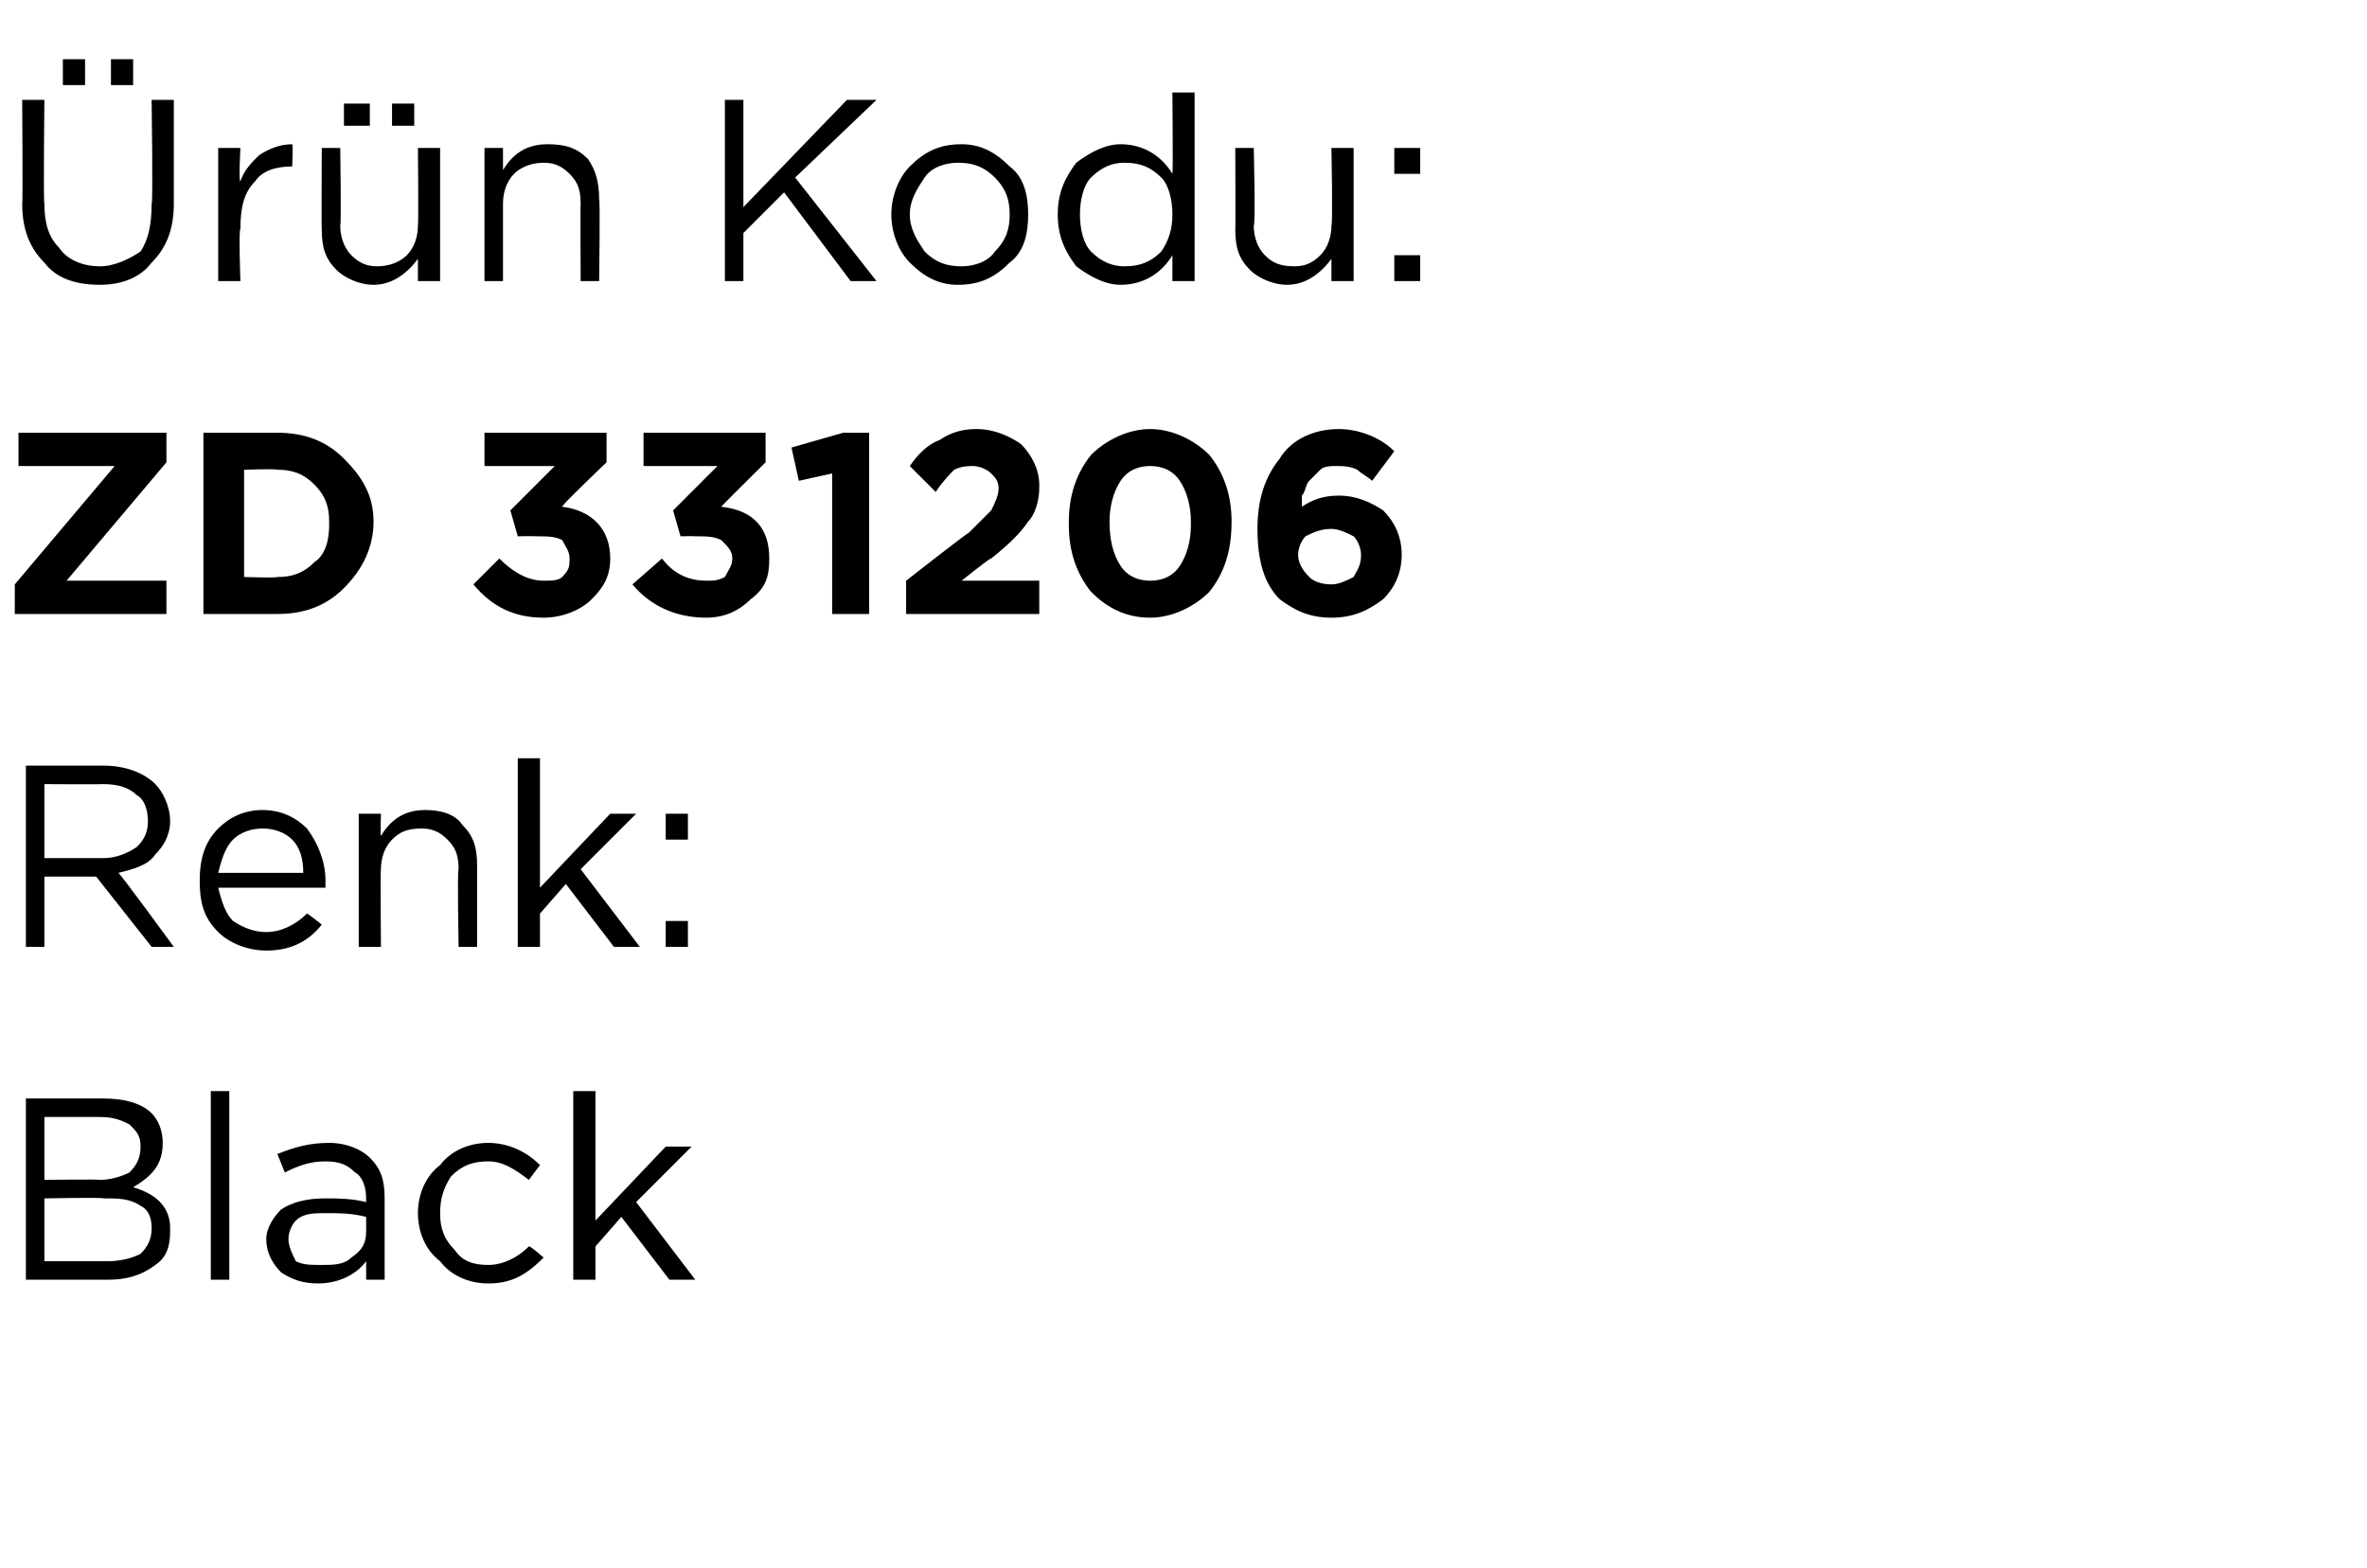
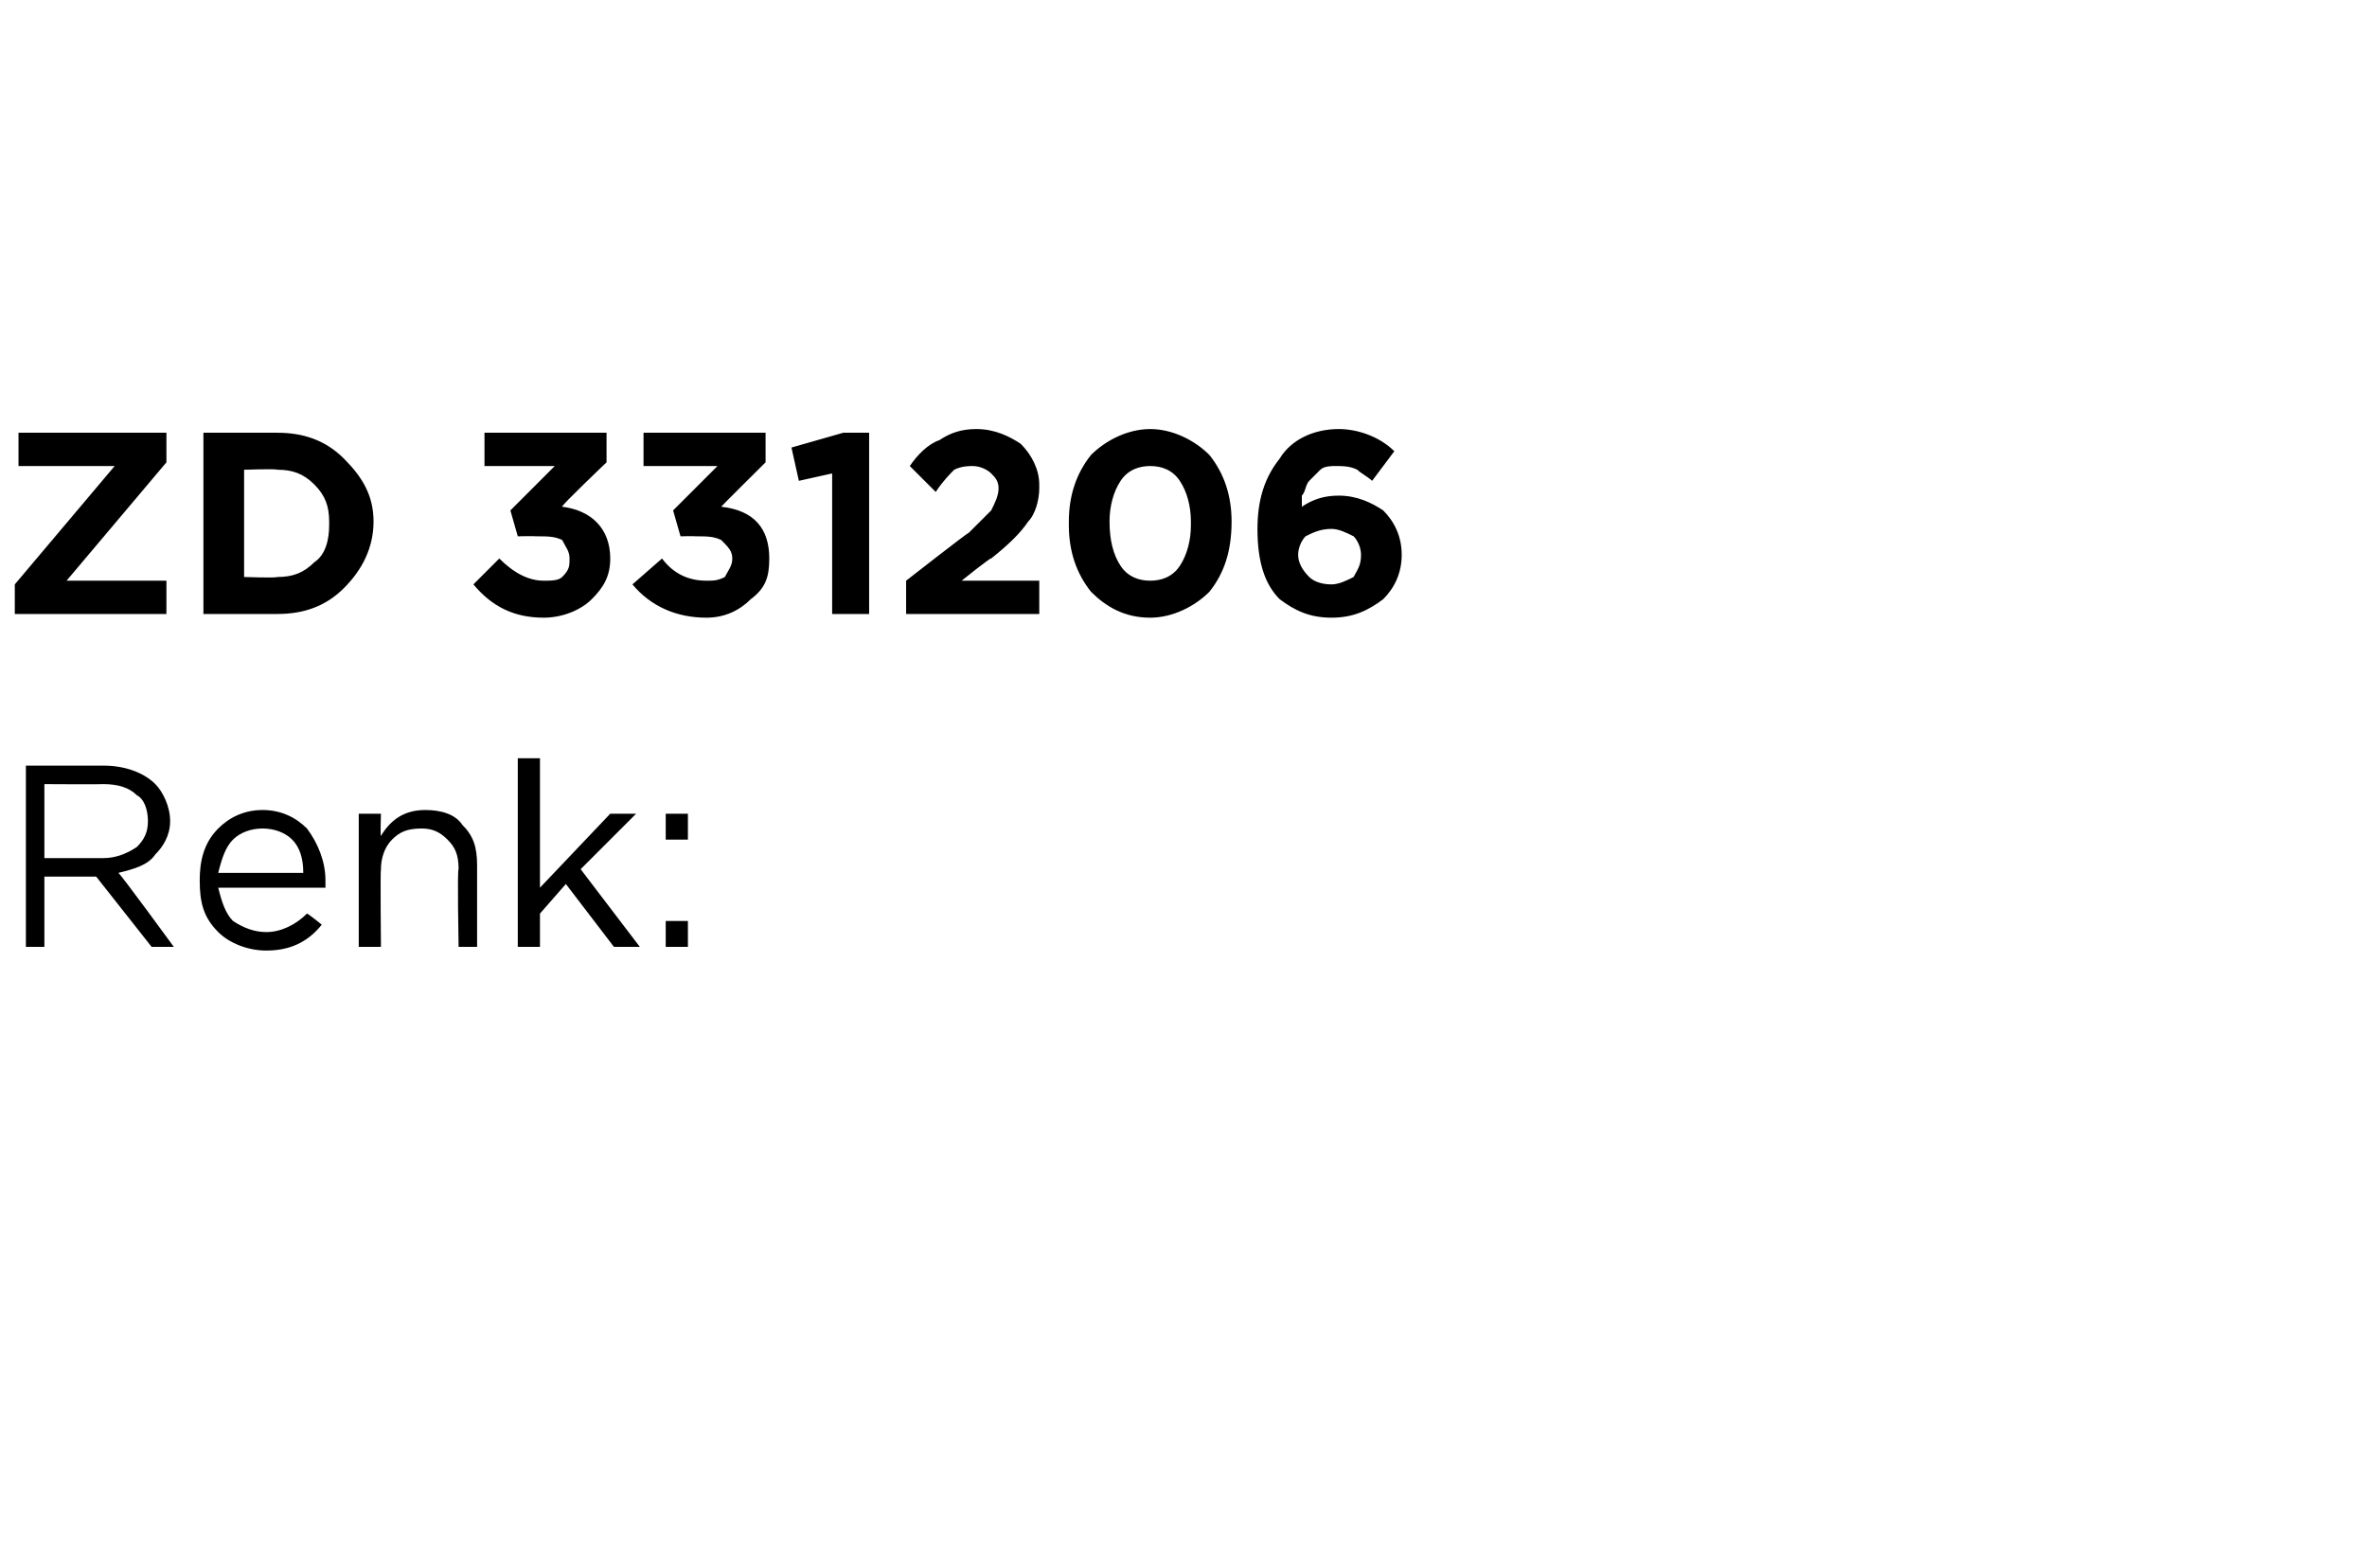
<svg xmlns="http://www.w3.org/2000/svg" version="1.1" width="64px" height="42.4px" viewBox="0 -2 64 42.4" style="top:-2px">
  <desc>r n Kodu: ZD 331206 Renk: Black</desc>
  <defs />
  <g id="Polygon399429">
-     <path d="M 0.7 32.6 L 0.7 27.7 C 0.7 27.7 2.78 27.7 2.8 27.7 C 3.3 27.7 3.8 27.8 4.1 28.1 C 4.3 28.3 4.4 28.6 4.4 28.9 C 4.4 28.9 4.4 28.9 4.4 28.9 C 4.4 29.5 4.1 29.8 3.6 30.1 C 4.3 30.3 4.6 30.7 4.6 31.2 C 4.6 31.2 4.6 31.3 4.6 31.3 C 4.6 31.7 4.5 32 4.2 32.2 C 3.8 32.5 3.4 32.6 2.9 32.6 C 2.87 32.6 0.7 32.6 0.7 32.6 Z M 3.8 29 C 3.8 29 3.8 29 3.8 29 C 3.8 28.7 3.7 28.6 3.5 28.4 C 3.3 28.3 3.1 28.2 2.7 28.2 C 2.73 28.2 1.2 28.2 1.2 28.2 L 1.2 29.9 C 1.2 29.9 2.69 29.88 2.7 29.9 C 3 29.9 3.3 29.8 3.5 29.7 C 3.7 29.5 3.8 29.3 3.8 29 Z M 4.1 31.2 C 4.1 31.2 4.1 31.2 4.1 31.2 C 4.1 30.9 4 30.7 3.8 30.6 C 3.5 30.4 3.2 30.4 2.8 30.4 C 2.79 30.37 1.2 30.4 1.2 30.4 L 1.2 32.1 C 1.2 32.1 2.88 32.1 2.9 32.1 C 3.3 32.1 3.6 32 3.8 31.9 C 4 31.7 4.1 31.5 4.1 31.2 Z M 5.7 32.6 L 5.7 27.5 L 6.2 27.5 L 6.2 32.6 L 5.7 32.6 Z M 9.9 32.1 C 9.6 32.5 9.1 32.7 8.6 32.7 C 8.2 32.7 7.9 32.6 7.6 32.4 C 7.4 32.2 7.2 31.9 7.2 31.5 C 7.2 31.5 7.2 31.5 7.2 31.5 C 7.2 31.2 7.4 30.9 7.6 30.7 C 7.9 30.5 8.3 30.4 8.8 30.4 C 9.1 30.4 9.5 30.4 9.9 30.5 C 9.9 30.5 9.9 30.4 9.9 30.4 C 9.9 30.1 9.8 29.8 9.6 29.7 C 9.4 29.5 9.2 29.4 8.8 29.4 C 8.4 29.4 8.1 29.5 7.7 29.7 C 7.7 29.7 7.5 29.2 7.5 29.2 C 8 29 8.4 28.9 8.9 28.9 C 9.4 28.9 9.8 29.1 10 29.3 C 10.3 29.6 10.4 29.9 10.4 30.4 C 10.4 30.39 10.4 32.6 10.4 32.6 L 9.9 32.6 L 9.9 32.1 C 9.9 32.1 9.88 32.05 9.9 32.1 Z M 8.7 32.2 C 9 32.2 9.3 32.2 9.5 32 C 9.8 31.8 9.9 31.6 9.9 31.3 C 9.9 31.3 9.9 30.9 9.9 30.9 C 9.5 30.8 9.2 30.8 8.8 30.8 C 8.5 30.8 8.2 30.8 8 31 C 7.9 31.1 7.8 31.3 7.8 31.5 C 7.8 31.5 7.8 31.5 7.8 31.5 C 7.8 31.7 7.9 31.9 8 32.1 C 8.2 32.2 8.4 32.2 8.7 32.2 Z M 14.7 32 C 14.2 32.5 13.8 32.7 13.2 32.7 C 12.7 32.7 12.2 32.5 11.9 32.1 C 11.5 31.8 11.3 31.3 11.3 30.8 C 11.3 30.8 11.3 30.8 11.3 30.8 C 11.3 30.3 11.5 29.8 11.9 29.5 C 12.2 29.1 12.7 28.9 13.2 28.9 C 13.7 28.9 14.2 29.1 14.6 29.5 C 14.6 29.5 14.3 29.9 14.3 29.9 C 13.9 29.6 13.6 29.4 13.2 29.4 C 12.8 29.4 12.5 29.5 12.2 29.8 C 12 30.1 11.9 30.4 11.9 30.8 C 11.9 30.8 11.9 30.8 11.9 30.8 C 11.9 31.2 12 31.5 12.3 31.8 C 12.5 32.1 12.8 32.2 13.2 32.2 C 13.6 32.2 14 32 14.3 31.7 C 14.31 31.66 14.7 32 14.7 32 C 14.7 32 14.66 31.98 14.7 32 Z M 15.5 32.6 L 15.5 27.5 L 16.1 27.5 L 16.1 31 L 18 29 L 18.7 29 L 17.2 30.5 L 18.8 32.6 L 18.1 32.6 L 16.8 30.9 L 16.1 31.7 L 16.1 32.6 L 15.5 32.6 Z " stroke="none" fill="#000" />
-   </g>
+     </g>
  <g id="Polygon399428">
    <path d="M 0.7 23.6 L 0.7 18.7 C 0.7 18.7 2.8 18.7 2.8 18.7 C 3.4 18.7 3.9 18.9 4.2 19.2 C 4.4 19.4 4.6 19.8 4.6 20.2 C 4.6 20.2 4.6 20.2 4.6 20.2 C 4.6 20.6 4.4 20.9 4.2 21.1 C 4 21.4 3.6 21.5 3.2 21.6 C 3.24 21.6 4.7 23.6 4.7 23.6 L 4.1 23.6 L 2.6 21.7 L 1.2 21.7 L 1.2 23.6 L 0.7 23.6 Z M 1.2 21.2 C 1.2 21.2 2.75 21.2 2.8 21.2 C 3.1 21.2 3.4 21.1 3.7 20.9 C 3.9 20.7 4 20.5 4 20.2 C 4 20.2 4 20.2 4 20.2 C 4 19.9 3.9 19.6 3.7 19.5 C 3.5 19.3 3.2 19.2 2.8 19.2 C 2.76 19.21 1.2 19.2 1.2 19.2 L 1.2 21.2 Z M 8.7 23 C 8.3 23.5 7.8 23.7 7.2 23.7 C 6.7 23.7 6.2 23.5 5.9 23.2 C 5.5 22.8 5.4 22.4 5.4 21.8 C 5.4 21.8 5.4 21.8 5.4 21.8 C 5.4 21.3 5.5 20.8 5.9 20.4 C 6.2 20.1 6.6 19.9 7.1 19.9 C 7.6 19.9 8 20.1 8.3 20.4 C 8.6 20.8 8.8 21.3 8.8 21.8 C 8.8 21.9 8.8 21.9 8.8 22 C 8.8 22 5.9 22 5.9 22 C 6 22.4 6.1 22.7 6.3 22.9 C 6.6 23.1 6.9 23.2 7.2 23.2 C 7.6 23.2 8 23 8.3 22.7 C 8.33 22.7 8.7 23 8.7 23 C 8.7 23 8.67 23 8.7 23 Z M 5.9 21.6 C 5.9 21.6 8.2 21.6 8.2 21.6 C 8.2 21.2 8.1 20.9 7.9 20.7 C 7.7 20.5 7.4 20.4 7.1 20.4 C 6.8 20.4 6.5 20.5 6.3 20.7 C 6.1 20.9 6 21.2 5.9 21.6 Z M 9.7 23.6 L 9.7 20 L 10.3 20 C 10.3 20 10.28 20.61 10.3 20.6 C 10.6 20.1 11 19.9 11.5 19.9 C 11.9 19.9 12.3 20 12.5 20.3 C 12.8 20.6 12.9 20.9 12.9 21.4 C 12.9 21.35 12.9 23.6 12.9 23.6 L 12.4 23.6 C 12.4 23.6 12.36 21.49 12.4 21.5 C 12.4 21.1 12.3 20.9 12.1 20.7 C 11.9 20.5 11.7 20.4 11.4 20.4 C 11 20.4 10.8 20.5 10.6 20.7 C 10.4 20.9 10.3 21.2 10.3 21.5 C 10.28 21.53 10.3 23.6 10.3 23.6 L 9.7 23.6 Z M 14 23.6 L 14 18.5 L 14.6 18.5 L 14.6 22 L 16.5 20 L 17.2 20 L 15.7 21.5 L 17.3 23.6 L 16.6 23.6 L 15.3 21.9 L 14.6 22.7 L 14.6 23.6 L 14 23.6 Z M 18 20.7 L 18 20 L 18.6 20 L 18.6 20.7 L 18 20.7 Z M 18 23.6 L 18 22.9 L 18.6 22.9 L 18.6 23.6 L 18 23.6 Z " stroke="none" fill="#000" />
  </g>
  <g id="Polygon399427">
    <path d="M 0.4 14.6 L 0.4 13.8 L 3.1 10.6 L 0.5 10.6 L 0.5 9.7 L 4.5 9.7 L 4.5 10.5 L 1.8 13.7 L 4.5 13.7 L 4.5 14.6 L 0.4 14.6 Z M 5.5 14.6 L 5.5 9.7 C 5.5 9.7 7.45 9.7 7.5 9.7 C 8.2 9.7 8.8 9.9 9.3 10.4 C 9.8 10.9 10.1 11.4 10.1 12.1 C 10.1 12.1 10.1 12.1 10.1 12.1 C 10.1 12.8 9.8 13.4 9.3 13.9 C 8.8 14.4 8.2 14.6 7.5 14.6 C 7.45 14.6 5.5 14.6 5.5 14.6 Z M 7.5 10.7 C 7.45 10.67 6.6 10.7 6.6 10.7 L 6.6 13.6 C 6.6 13.6 7.45 13.63 7.5 13.6 C 7.9 13.6 8.2 13.5 8.5 13.2 C 8.8 13 8.9 12.6 8.9 12.2 C 8.9 12.2 8.9 12.1 8.9 12.1 C 8.9 11.7 8.8 11.4 8.5 11.1 C 8.2 10.8 7.9 10.7 7.5 10.7 Z M 14.7 14.7 C 13.9 14.7 13.3 14.4 12.8 13.8 C 12.8 13.8 13.5 13.1 13.5 13.1 C 13.9 13.5 14.3 13.7 14.7 13.7 C 14.9 13.7 15.1 13.7 15.2 13.6 C 15.4 13.4 15.4 13.3 15.4 13.1 C 15.4 13.1 15.4 13.1 15.4 13.1 C 15.4 12.9 15.3 12.8 15.2 12.6 C 15 12.5 14.8 12.5 14.5 12.5 C 14.45 12.49 14 12.5 14 12.5 L 13.8 11.8 L 15 10.6 L 13.1 10.6 L 13.1 9.7 L 16.4 9.7 L 16.4 10.5 C 16.4 10.5 15.15 11.69 15.2 11.7 C 16 11.8 16.5 12.3 16.5 13.1 C 16.5 13.1 16.5 13.1 16.5 13.1 C 16.5 13.6 16.3 13.9 16 14.2 C 15.7 14.5 15.2 14.7 14.7 14.7 Z M 19.1 14.7 C 18.3 14.7 17.6 14.4 17.1 13.8 C 17.1 13.8 17.9 13.1 17.9 13.1 C 18.2 13.5 18.6 13.7 19.1 13.7 C 19.3 13.7 19.4 13.7 19.6 13.6 C 19.7 13.4 19.8 13.3 19.8 13.1 C 19.8 13.1 19.8 13.1 19.8 13.1 C 19.8 12.9 19.7 12.8 19.5 12.6 C 19.3 12.5 19.1 12.5 18.8 12.5 C 18.8 12.49 18.4 12.5 18.4 12.5 L 18.2 11.8 L 19.4 10.6 L 17.4 10.6 L 17.4 9.7 L 20.7 9.7 L 20.7 10.5 C 20.7 10.5 19.5 11.69 19.5 11.7 C 20.4 11.8 20.8 12.3 20.8 13.1 C 20.8 13.1 20.8 13.1 20.8 13.1 C 20.8 13.6 20.7 13.9 20.3 14.2 C 20 14.5 19.6 14.7 19.1 14.7 Z M 22.5 14.6 L 22.5 10.8 L 21.6 11 L 21.4 10.1 L 22.8 9.7 L 23.5 9.7 L 23.5 14.6 L 22.5 14.6 Z M 24.5 14.6 L 24.5 13.7 C 24.5 13.7 26.15 12.41 26.2 12.4 C 26.5 12.1 26.7 11.9 26.8 11.8 C 26.9 11.6 27 11.4 27 11.2 C 27 11 26.9 10.9 26.8 10.8 C 26.7 10.7 26.5 10.6 26.3 10.6 C 26.2 10.6 26 10.6 25.8 10.7 C 25.7 10.8 25.5 11 25.3 11.3 C 25.3 11.3 24.6 10.6 24.6 10.6 C 24.8 10.3 25.1 10 25.4 9.9 C 25.7 9.7 26 9.6 26.4 9.6 C 26.9 9.6 27.3 9.8 27.6 10 C 27.9 10.3 28.1 10.7 28.1 11.1 C 28.1 11.1 28.1 11.2 28.1 11.2 C 28.1 11.5 28 11.9 27.8 12.1 C 27.6 12.4 27.3 12.7 26.8 13.1 C 26.81 13.05 26 13.7 26 13.7 L 28.1 13.7 L 28.1 14.6 L 24.5 14.6 Z M 31.1 14.7 C 30.4 14.7 29.9 14.4 29.5 14 C 29.1 13.5 28.9 12.9 28.9 12.2 C 28.9 12.2 28.9 12.1 28.9 12.1 C 28.9 11.4 29.1 10.8 29.5 10.3 C 29.9 9.9 30.5 9.6 31.1 9.6 C 31.7 9.6 32.3 9.9 32.7 10.3 C 33.1 10.8 33.3 11.4 33.3 12.1 C 33.3 12.1 33.3 12.1 33.3 12.1 C 33.3 12.9 33.1 13.5 32.7 14 C 32.3 14.4 31.7 14.7 31.1 14.7 Z M 30 12.1 C 30 12.6 30.1 13 30.3 13.3 C 30.5 13.6 30.8 13.7 31.1 13.7 C 31.4 13.7 31.7 13.6 31.9 13.3 C 32.1 13 32.2 12.6 32.2 12.2 C 32.2 12.2 32.2 12.1 32.2 12.1 C 32.2 11.7 32.1 11.3 31.9 11 C 31.7 10.7 31.4 10.6 31.1 10.6 C 30.8 10.6 30.5 10.7 30.3 11 C 30.1 11.3 30 11.7 30 12.1 C 30.02 12.14 30 12.1 30 12.1 C 30 12.1 30.02 12.15 30 12.1 Z M 36 14.7 C 35.4 14.7 35 14.5 34.6 14.2 C 34.2 13.8 34 13.2 34 12.3 C 34 12.3 34 12.3 34 12.3 C 34 11.5 34.2 10.9 34.6 10.4 C 34.9 9.9 35.5 9.6 36.2 9.6 C 36.7 9.6 37.3 9.8 37.7 10.2 C 37.7 10.2 37.1 11 37.1 11 C 37 10.9 36.8 10.8 36.7 10.7 C 36.5 10.6 36.3 10.6 36.1 10.6 C 36 10.6 35.8 10.6 35.7 10.7 C 35.6 10.8 35.5 10.9 35.4 11 C 35.3 11.1 35.3 11.3 35.2 11.4 C 35.2 11.5 35.2 11.6 35.2 11.7 C 35.5 11.5 35.8 11.4 36.2 11.4 C 36.7 11.4 37.1 11.6 37.4 11.8 C 37.7 12.1 37.9 12.5 37.9 13 C 37.9 13 37.9 13 37.9 13 C 37.9 13.5 37.7 13.9 37.4 14.2 C 37 14.5 36.6 14.7 36 14.7 Z M 35.1 13 C 35.1 13.2 35.2 13.4 35.4 13.6 C 35.5 13.7 35.7 13.8 36 13.8 C 36.2 13.8 36.4 13.7 36.6 13.6 C 36.7 13.4 36.8 13.3 36.8 13 C 36.8 13 36.8 13 36.8 13 C 36.8 12.8 36.7 12.6 36.6 12.5 C 36.4 12.4 36.2 12.3 36 12.3 C 35.7 12.3 35.5 12.4 35.3 12.5 C 35.2 12.6 35.1 12.8 35.1 13 C 35.13 13.02 35.1 13 35.1 13 C 35.1 13 35.13 13.03 35.1 13 Z " stroke="none" fill="#000" />
  </g>
  <g id="Polygon399426">
-     <path d="M 3 0.3 L 3 -0.4 L 3.6 -0.4 L 3.6 0.3 L 3 0.3 Z M 1.7 0.3 L 1.7 -0.4 L 2.3 -0.4 L 2.3 0.3 L 1.7 0.3 Z M 2.7 5.7 C 2 5.7 1.5 5.5 1.2 5.1 C 0.8 4.7 0.6 4.2 0.6 3.5 C 0.62 3.55 0.6 0.7 0.6 0.7 L 1.2 0.7 C 1.2 0.7 1.17 3.51 1.2 3.5 C 1.2 4 1.3 4.4 1.6 4.7 C 1.8 5 2.2 5.2 2.7 5.2 C 3.1 5.2 3.5 5 3.8 4.8 C 4 4.5 4.1 4.1 4.1 3.5 C 4.14 3.55 4.1 0.7 4.1 0.7 L 4.7 0.7 C 4.7 0.7 4.7 3.51 4.7 3.5 C 4.7 4.2 4.5 4.7 4.1 5.1 C 3.8 5.5 3.3 5.7 2.7 5.7 Z M 5.9 5.6 L 5.9 2 L 6.5 2 C 6.5 2 6.45 2.93 6.5 2.9 C 6.6 2.6 6.8 2.4 7 2.2 C 7.3 2 7.6 1.9 7.9 1.9 C 7.93 1.92 7.9 2.5 7.9 2.5 C 7.9 2.5 7.89 2.5 7.9 2.5 C 7.5 2.5 7.1 2.6 6.9 2.9 C 6.6 3.2 6.5 3.6 6.5 4.2 C 6.45 4.16 6.5 5.6 6.5 5.6 L 5.9 5.6 Z M 10.6 1.4 L 10.6 0.8 L 11.2 0.8 L 11.2 1.4 L 10.6 1.4 Z M 9.3 1.4 L 9.3 0.8 L 10 0.8 L 10 1.4 L 9.3 1.4 Z M 11.3 5 C 11 5.4 10.6 5.7 10.1 5.7 C 9.7 5.7 9.3 5.5 9.1 5.3 C 8.8 5 8.7 4.7 8.7 4.2 C 8.69 4.23 8.7 2 8.7 2 L 9.2 2 C 9.2 2 9.23 4.09 9.2 4.1 C 9.2 4.4 9.3 4.7 9.5 4.9 C 9.7 5.1 9.9 5.2 10.2 5.2 C 10.5 5.2 10.8 5.1 11 4.9 C 11.2 4.7 11.3 4.4 11.3 4.1 C 11.32 4.05 11.3 2 11.3 2 L 11.9 2 L 11.9 5.6 L 11.3 5.6 L 11.3 5 C 11.3 5 11.32 4.97 11.3 5 Z M 13.1 5.6 L 13.1 2 L 13.6 2 C 13.6 2 13.6 2.61 13.6 2.6 C 13.9 2.1 14.3 1.9 14.8 1.9 C 15.3 1.9 15.6 2 15.9 2.3 C 16.1 2.6 16.2 2.9 16.2 3.4 C 16.23 3.35 16.2 5.6 16.2 5.6 L 15.7 5.6 C 15.7 5.6 15.69 3.49 15.7 3.5 C 15.7 3.1 15.6 2.9 15.4 2.7 C 15.2 2.5 15 2.4 14.7 2.4 C 14.4 2.4 14.1 2.5 13.9 2.7 C 13.7 2.9 13.6 3.2 13.6 3.5 C 13.6 3.53 13.6 5.6 13.6 5.6 L 13.1 5.6 Z M 19.6 5.6 L 19.6 0.7 L 20.1 0.7 L 20.1 3.6 L 22.9 0.7 L 23.7 0.7 L 21.5 2.8 L 23.7 5.6 L 23 5.6 L 21.2 3.2 L 20.1 4.3 L 20.1 5.6 L 19.6 5.6 Z M 25.9 5.7 C 25.4 5.7 25 5.5 24.6 5.1 C 24.3 4.8 24.1 4.3 24.1 3.8 C 24.1 3.8 24.1 3.8 24.1 3.8 C 24.1 3.3 24.3 2.8 24.6 2.5 C 25 2.1 25.4 1.9 26 1.9 C 26.5 1.9 26.9 2.1 27.3 2.5 C 27.7 2.8 27.8 3.3 27.8 3.8 C 27.8 3.8 27.8 3.8 27.8 3.8 C 27.8 4.3 27.7 4.8 27.3 5.1 C 26.9 5.5 26.5 5.7 25.9 5.7 Z M 26 5.2 C 26.3 5.2 26.7 5.1 26.9 4.8 C 27.2 4.5 27.3 4.2 27.3 3.8 C 27.3 3.8 27.3 3.8 27.3 3.8 C 27.3 3.4 27.2 3.1 26.9 2.8 C 26.6 2.5 26.3 2.4 25.9 2.4 C 25.6 2.4 25.2 2.5 25 2.8 C 24.8 3.1 24.6 3.4 24.6 3.8 C 24.6 3.8 24.6 3.8 24.6 3.8 C 24.6 4.2 24.8 4.5 25 4.8 C 25.3 5.1 25.6 5.2 26 5.2 Z M 31.7 4.9 C 31.4 5.4 30.9 5.7 30.3 5.7 C 29.9 5.7 29.5 5.5 29.1 5.2 C 28.8 4.8 28.6 4.4 28.6 3.8 C 28.6 3.8 28.6 3.8 28.6 3.8 C 28.6 3.2 28.8 2.8 29.1 2.4 C 29.5 2.1 29.9 1.9 30.3 1.9 C 30.9 1.9 31.4 2.2 31.7 2.7 C 31.72 2.67 31.7 0.5 31.7 0.5 L 32.3 0.5 L 32.3 5.6 L 31.7 5.6 L 31.7 4.9 C 31.7 4.9 31.72 4.87 31.7 4.9 Z M 30.4 5.2 C 30.8 5.2 31.1 5.1 31.4 4.8 C 31.6 4.5 31.7 4.2 31.7 3.8 C 31.7 3.8 31.7 3.8 31.7 3.8 C 31.7 3.4 31.6 3 31.4 2.8 C 31.1 2.5 30.8 2.4 30.4 2.4 C 30.1 2.4 29.8 2.5 29.5 2.8 C 29.3 3 29.2 3.4 29.2 3.8 C 29.2 3.8 29.2 3.8 29.2 3.8 C 29.2 4.2 29.3 4.6 29.5 4.8 C 29.8 5.1 30.1 5.2 30.4 5.2 Z M 36 5 C 35.7 5.4 35.3 5.7 34.8 5.7 C 34.4 5.7 34 5.5 33.8 5.3 C 33.5 5 33.4 4.7 33.4 4.2 C 33.41 4.23 33.4 2 33.4 2 L 33.9 2 C 33.9 2 33.95 4.09 33.9 4.1 C 33.9 4.4 34 4.7 34.2 4.9 C 34.4 5.1 34.6 5.2 35 5.2 C 35.3 5.2 35.5 5.1 35.7 4.9 C 35.9 4.7 36 4.4 36 4.1 C 36.04 4.05 36 2 36 2 L 36.6 2 L 36.6 5.6 L 36 5.6 L 36 5 C 36 5 36.04 4.97 36 5 Z M 37.7 2.7 L 37.7 2 L 38.4 2 L 38.4 2.7 L 37.7 2.7 Z M 37.7 5.6 L 37.7 4.9 L 38.4 4.9 L 38.4 5.6 L 37.7 5.6 Z " stroke="none" fill="#000" />
-   </g>
+     </g>
</svg>